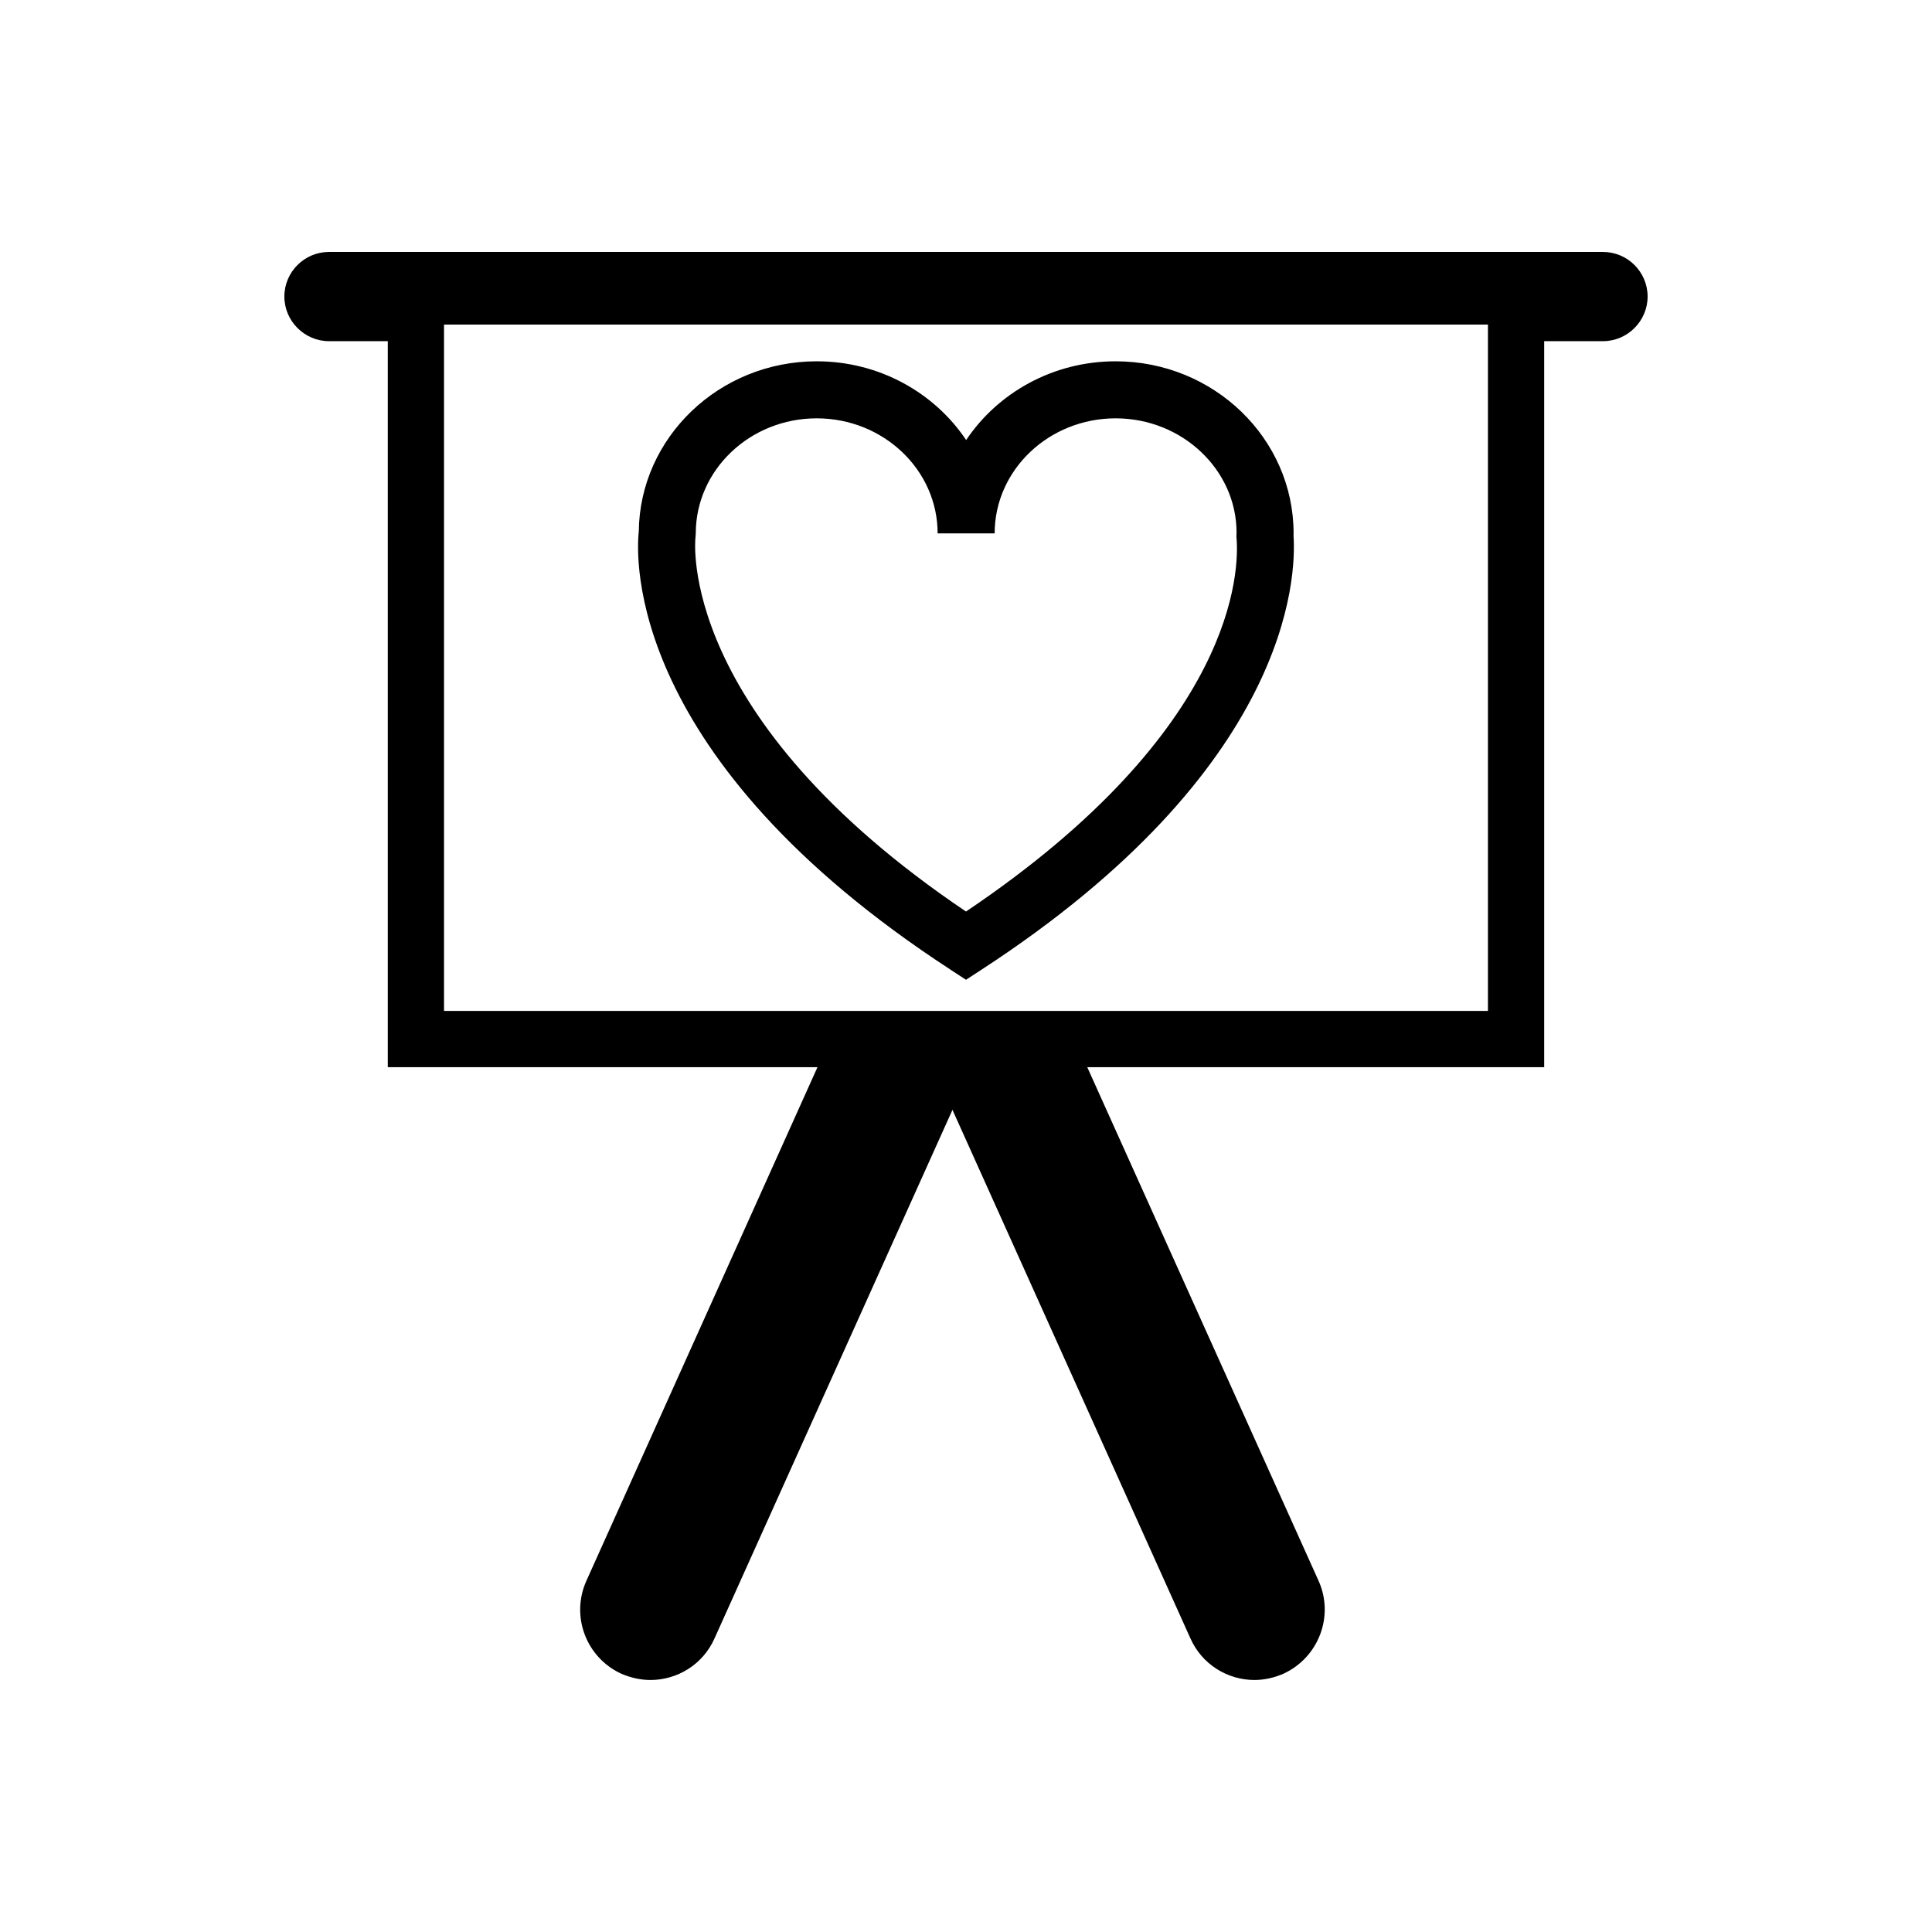
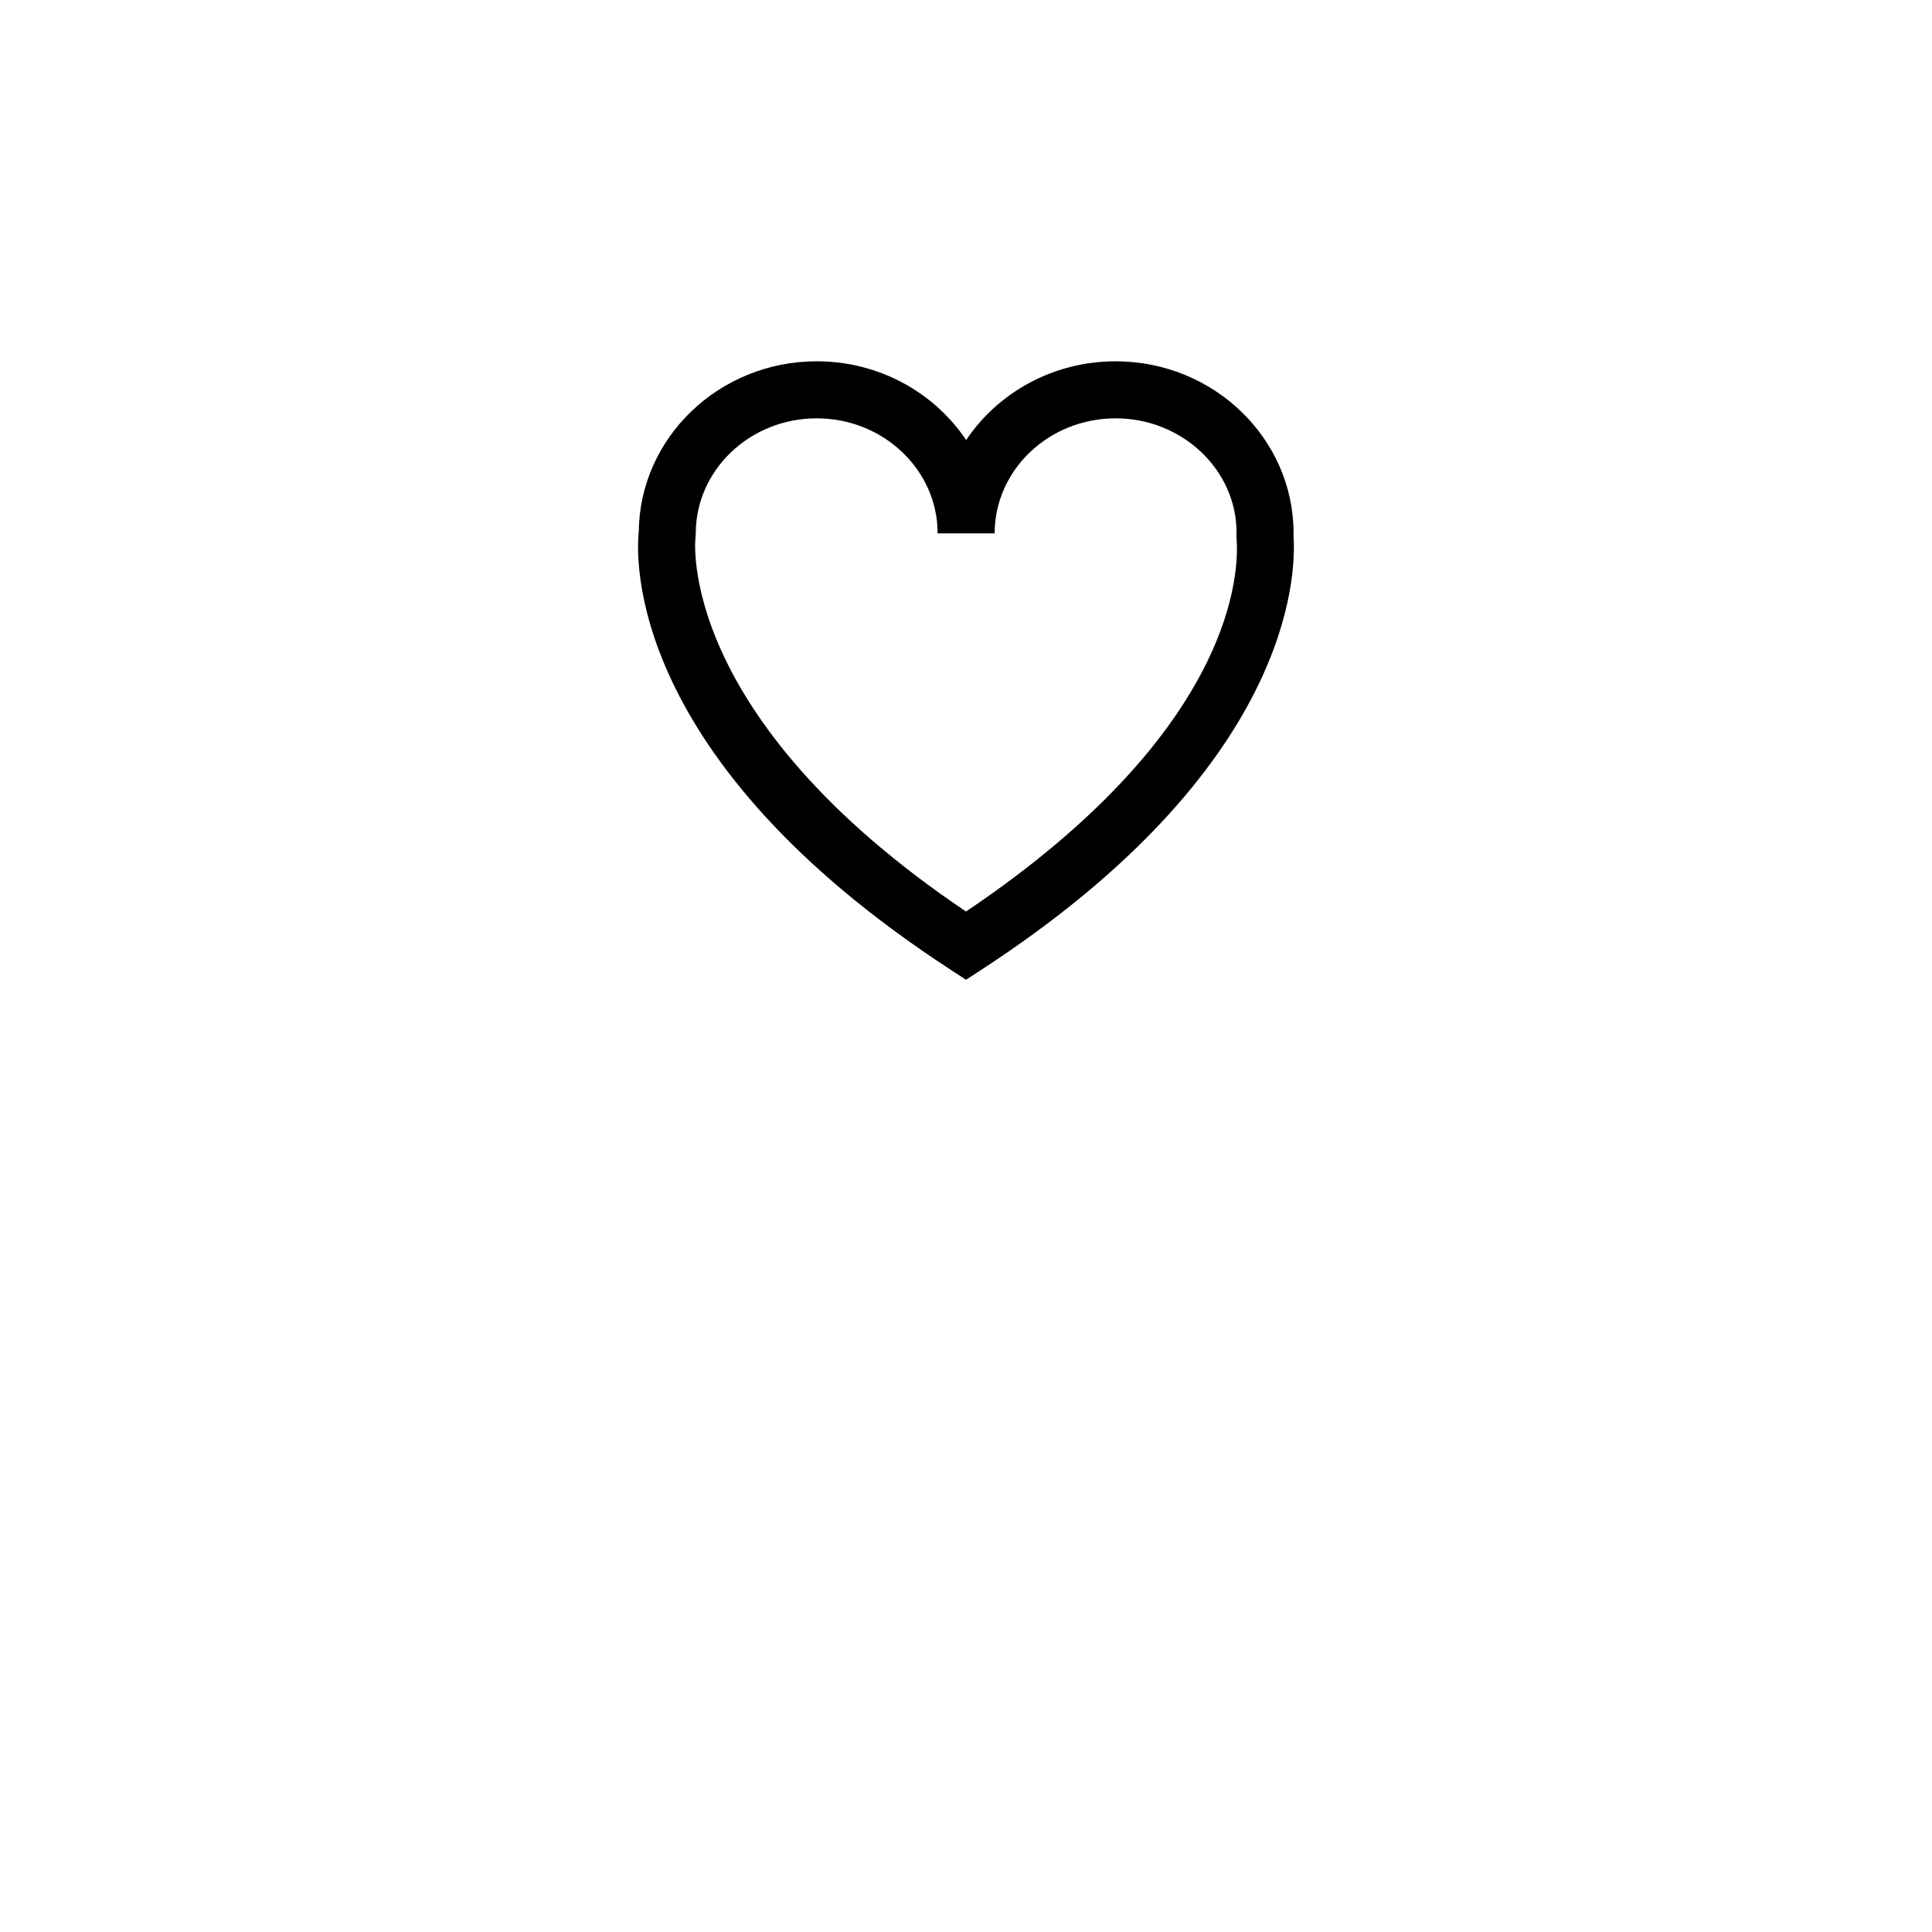
<svg xmlns="http://www.w3.org/2000/svg" fill="#000000" width="800px" height="800px" version="1.1" viewBox="144 144 512 512">
  <g>
-     <path d="m568.82 210.77h-337.65c-6.469 0-11.812 5.281-11.812 11.82 0 6.481 5.344 11.824 11.812 11.824h15.598v192.4h113.87l-61.242 136.12c-4.211 9.367-0.066 20.375 9.309 24.645 2.516 1.066 5.098 1.637 7.672 1.637 7.106 0 13.887-4.09 16.969-11.004l63.066-140.09 63.07 140.09c3.078 6.914 9.871 11.004 16.969 11.004 2.516 0 5.152-0.57 7.613-1.637 9.371-4.273 13.582-15.277 9.371-24.645l-61.301-136.12h121.09v-192.4h15.598c6.469 0 11.812-5.344 11.812-11.824-0.004-6.543-5.344-11.82-11.812-11.82zm-30.5 201.14h-276.65v-181.89h276.65z" />
    <path d="m395.87 400.96 4.129 2.691 4.121-2.684c81.875-53.324 83.438-104.02 82.676-115.07l0.02-0.543c0-25.148-21.156-45.605-47.16-45.605-16.59 0-31.199 8.316-39.613 20.867-8.414-12.551-23.023-20.867-39.605-20.867-25.84 0-46.898 20.203-47.156 45.133-0.738 6.781-3.41 60.059 82.59 116.07zm-67.566-114.48 0.082-1.125c0-16.816 14.379-30.492 32.047-30.492 17.668 0 32.047 13.672 32.047 30.492h15.113c0-16.816 14.379-30.492 32.059-30.492 17.672 0 32.047 13.672 32.047 30.285l-0.039 1.062 0.035 0.402c0.684 8.129 0.344 50.492-71.695 98.953-76.895-51.805-71.75-98.684-71.695-99.086z" />
  </g>
</svg>